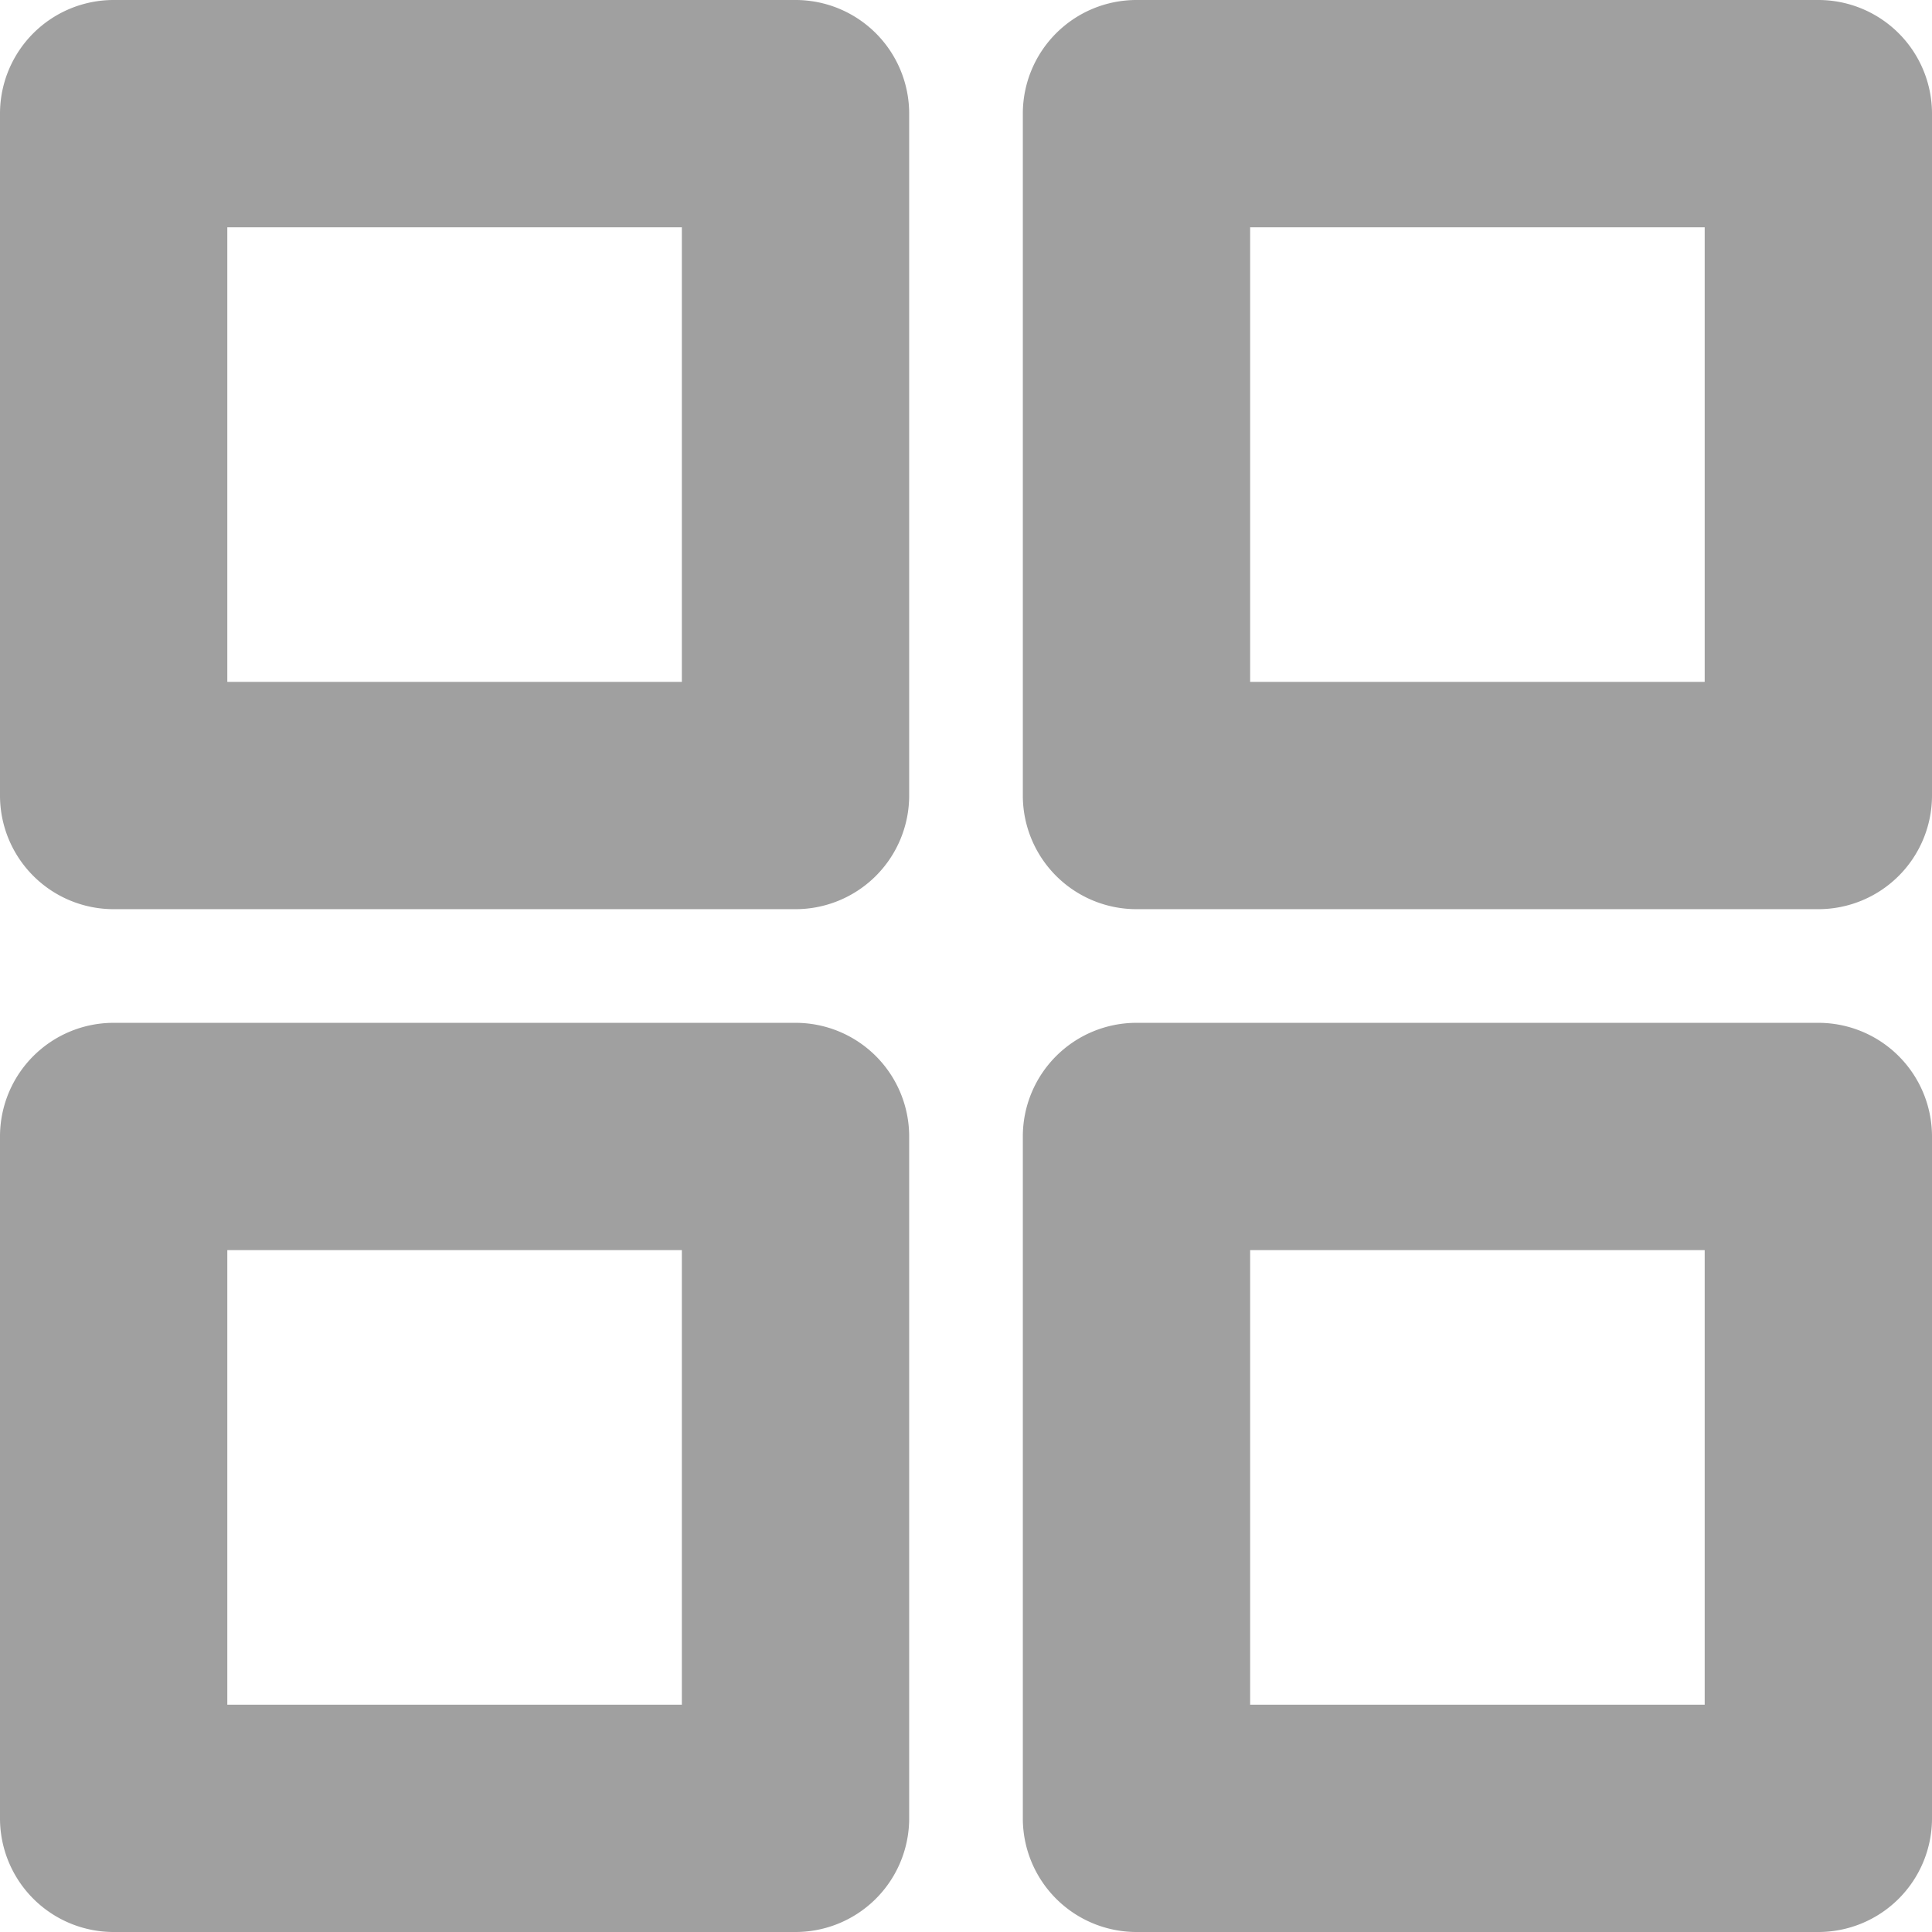
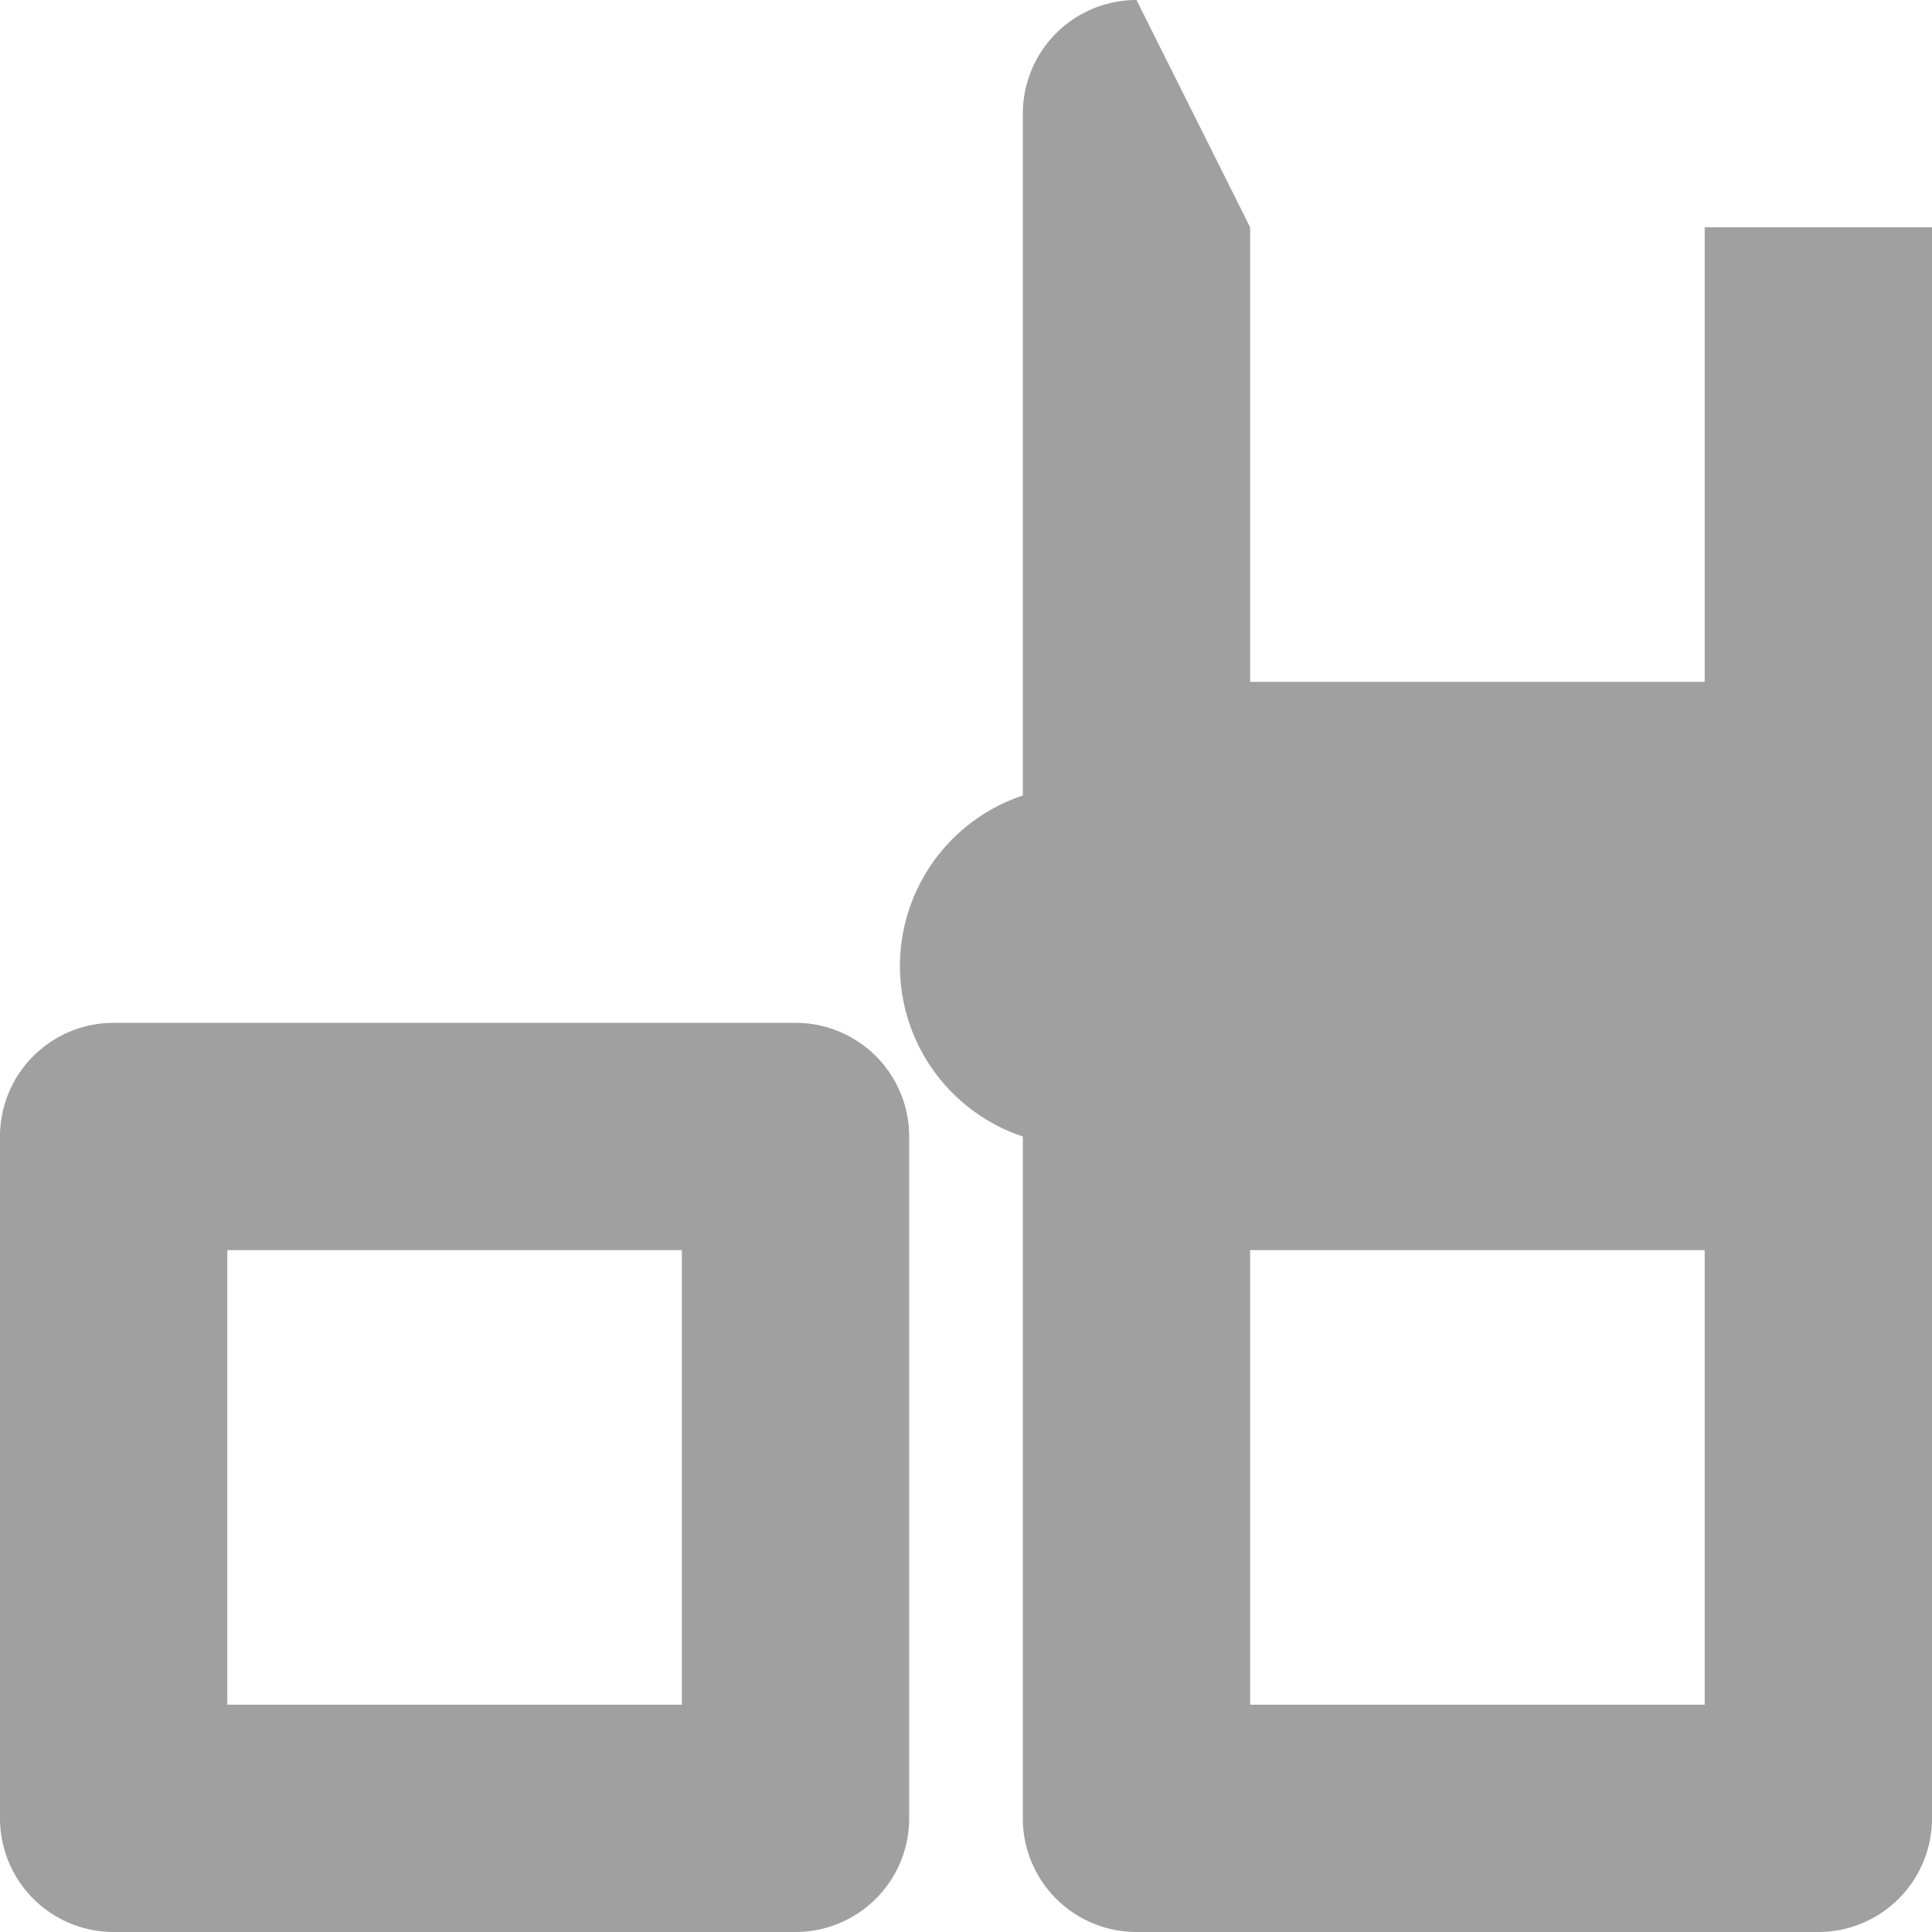
<svg xmlns="http://www.w3.org/2000/svg" data-name="구성 요소 14 – 2" width="27.725" height="27.725" viewBox="0 0 27.725 27.725">
-   <path data-name="사각형 89" d="M3.262 3.262v6.523h6.523V3.262H3.262M1.631 0h9.785a1.631 1.631 0 0 1 1.631 1.631v9.785a1.631 1.631 0 0 1-1.631 1.631H1.631A1.631 1.631 0 0 1 0 11.416V1.631A1.631 1.631 0 0 1 1.631 0z" style="fill:#a0a0a0" />
-   <path data-name="사각형 90" d="M3.262 3.262v6.523h6.523V3.262H3.262M1.631 0h9.785a1.631 1.631 0 0 1 1.631 1.631v9.785a1.631 1.631 0 0 1-1.631 1.631H1.631A1.631 1.631 0 0 1 0 11.416V1.631A1.631 1.631 0 0 1 1.631 0z" transform="translate(14.678)" style="fill:#a0a0a0" />
+   <path data-name="사각형 90" d="M3.262 3.262v6.523h6.523V3.262H3.262h9.785a1.631 1.631 0 0 1 1.631 1.631v9.785a1.631 1.631 0 0 1-1.631 1.631H1.631A1.631 1.631 0 0 1 0 11.416V1.631A1.631 1.631 0 0 1 1.631 0z" transform="translate(14.678)" style="fill:#a0a0a0" />
  <path data-name="사각형 91" d="M3.262 3.262v6.523h6.523V3.262H3.262M1.631 0h9.785a1.631 1.631 0 0 1 1.631 1.631v9.785a1.631 1.631 0 0 1-1.631 1.631H1.631A1.631 1.631 0 0 1 0 11.416V1.631A1.631 1.631 0 0 1 1.631 0z" transform="translate(0 14.678)" style="fill:#a0a0a0" />
  <path data-name="사각형 92" d="M3.262 3.262v6.523h6.523V3.262H3.262M1.631 0h9.785a1.631 1.631 0 0 1 1.631 1.631v9.785a1.631 1.631 0 0 1-1.631 1.631H1.631A1.631 1.631 0 0 1 0 11.416V1.631A1.631 1.631 0 0 1 1.631 0z" transform="translate(14.678 14.678)" style="fill:#a0a0a0" />
</svg>